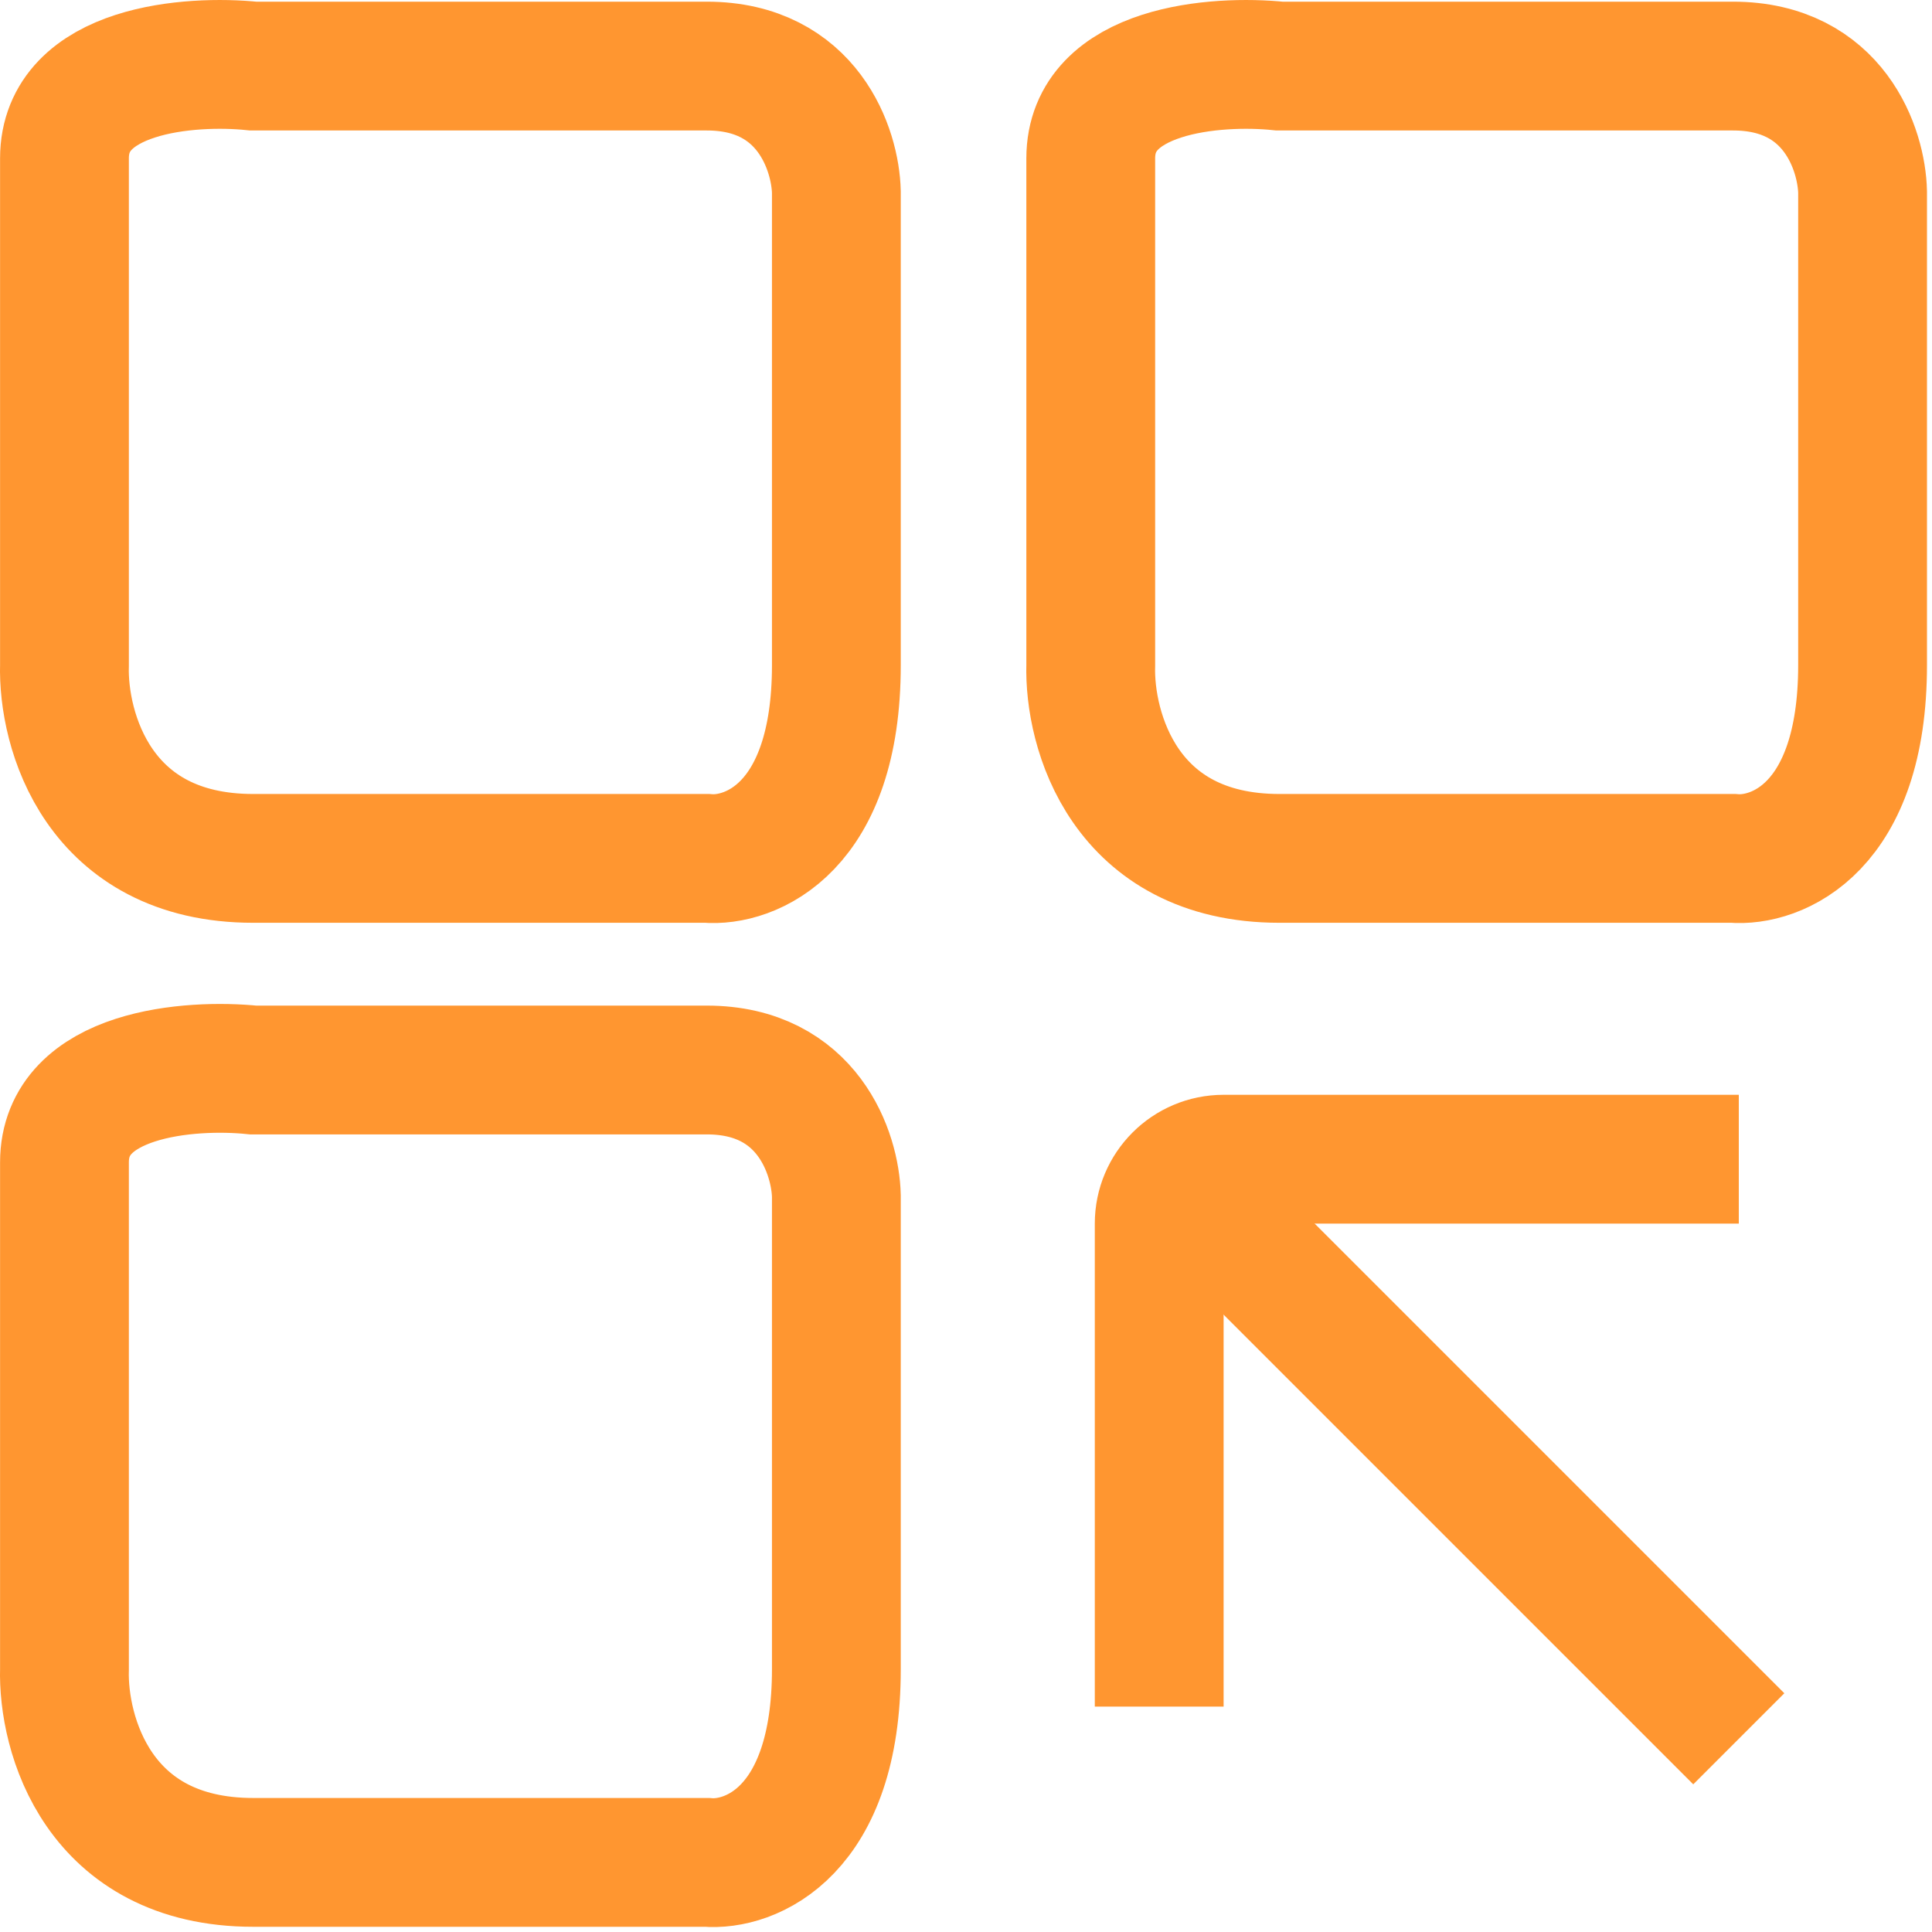
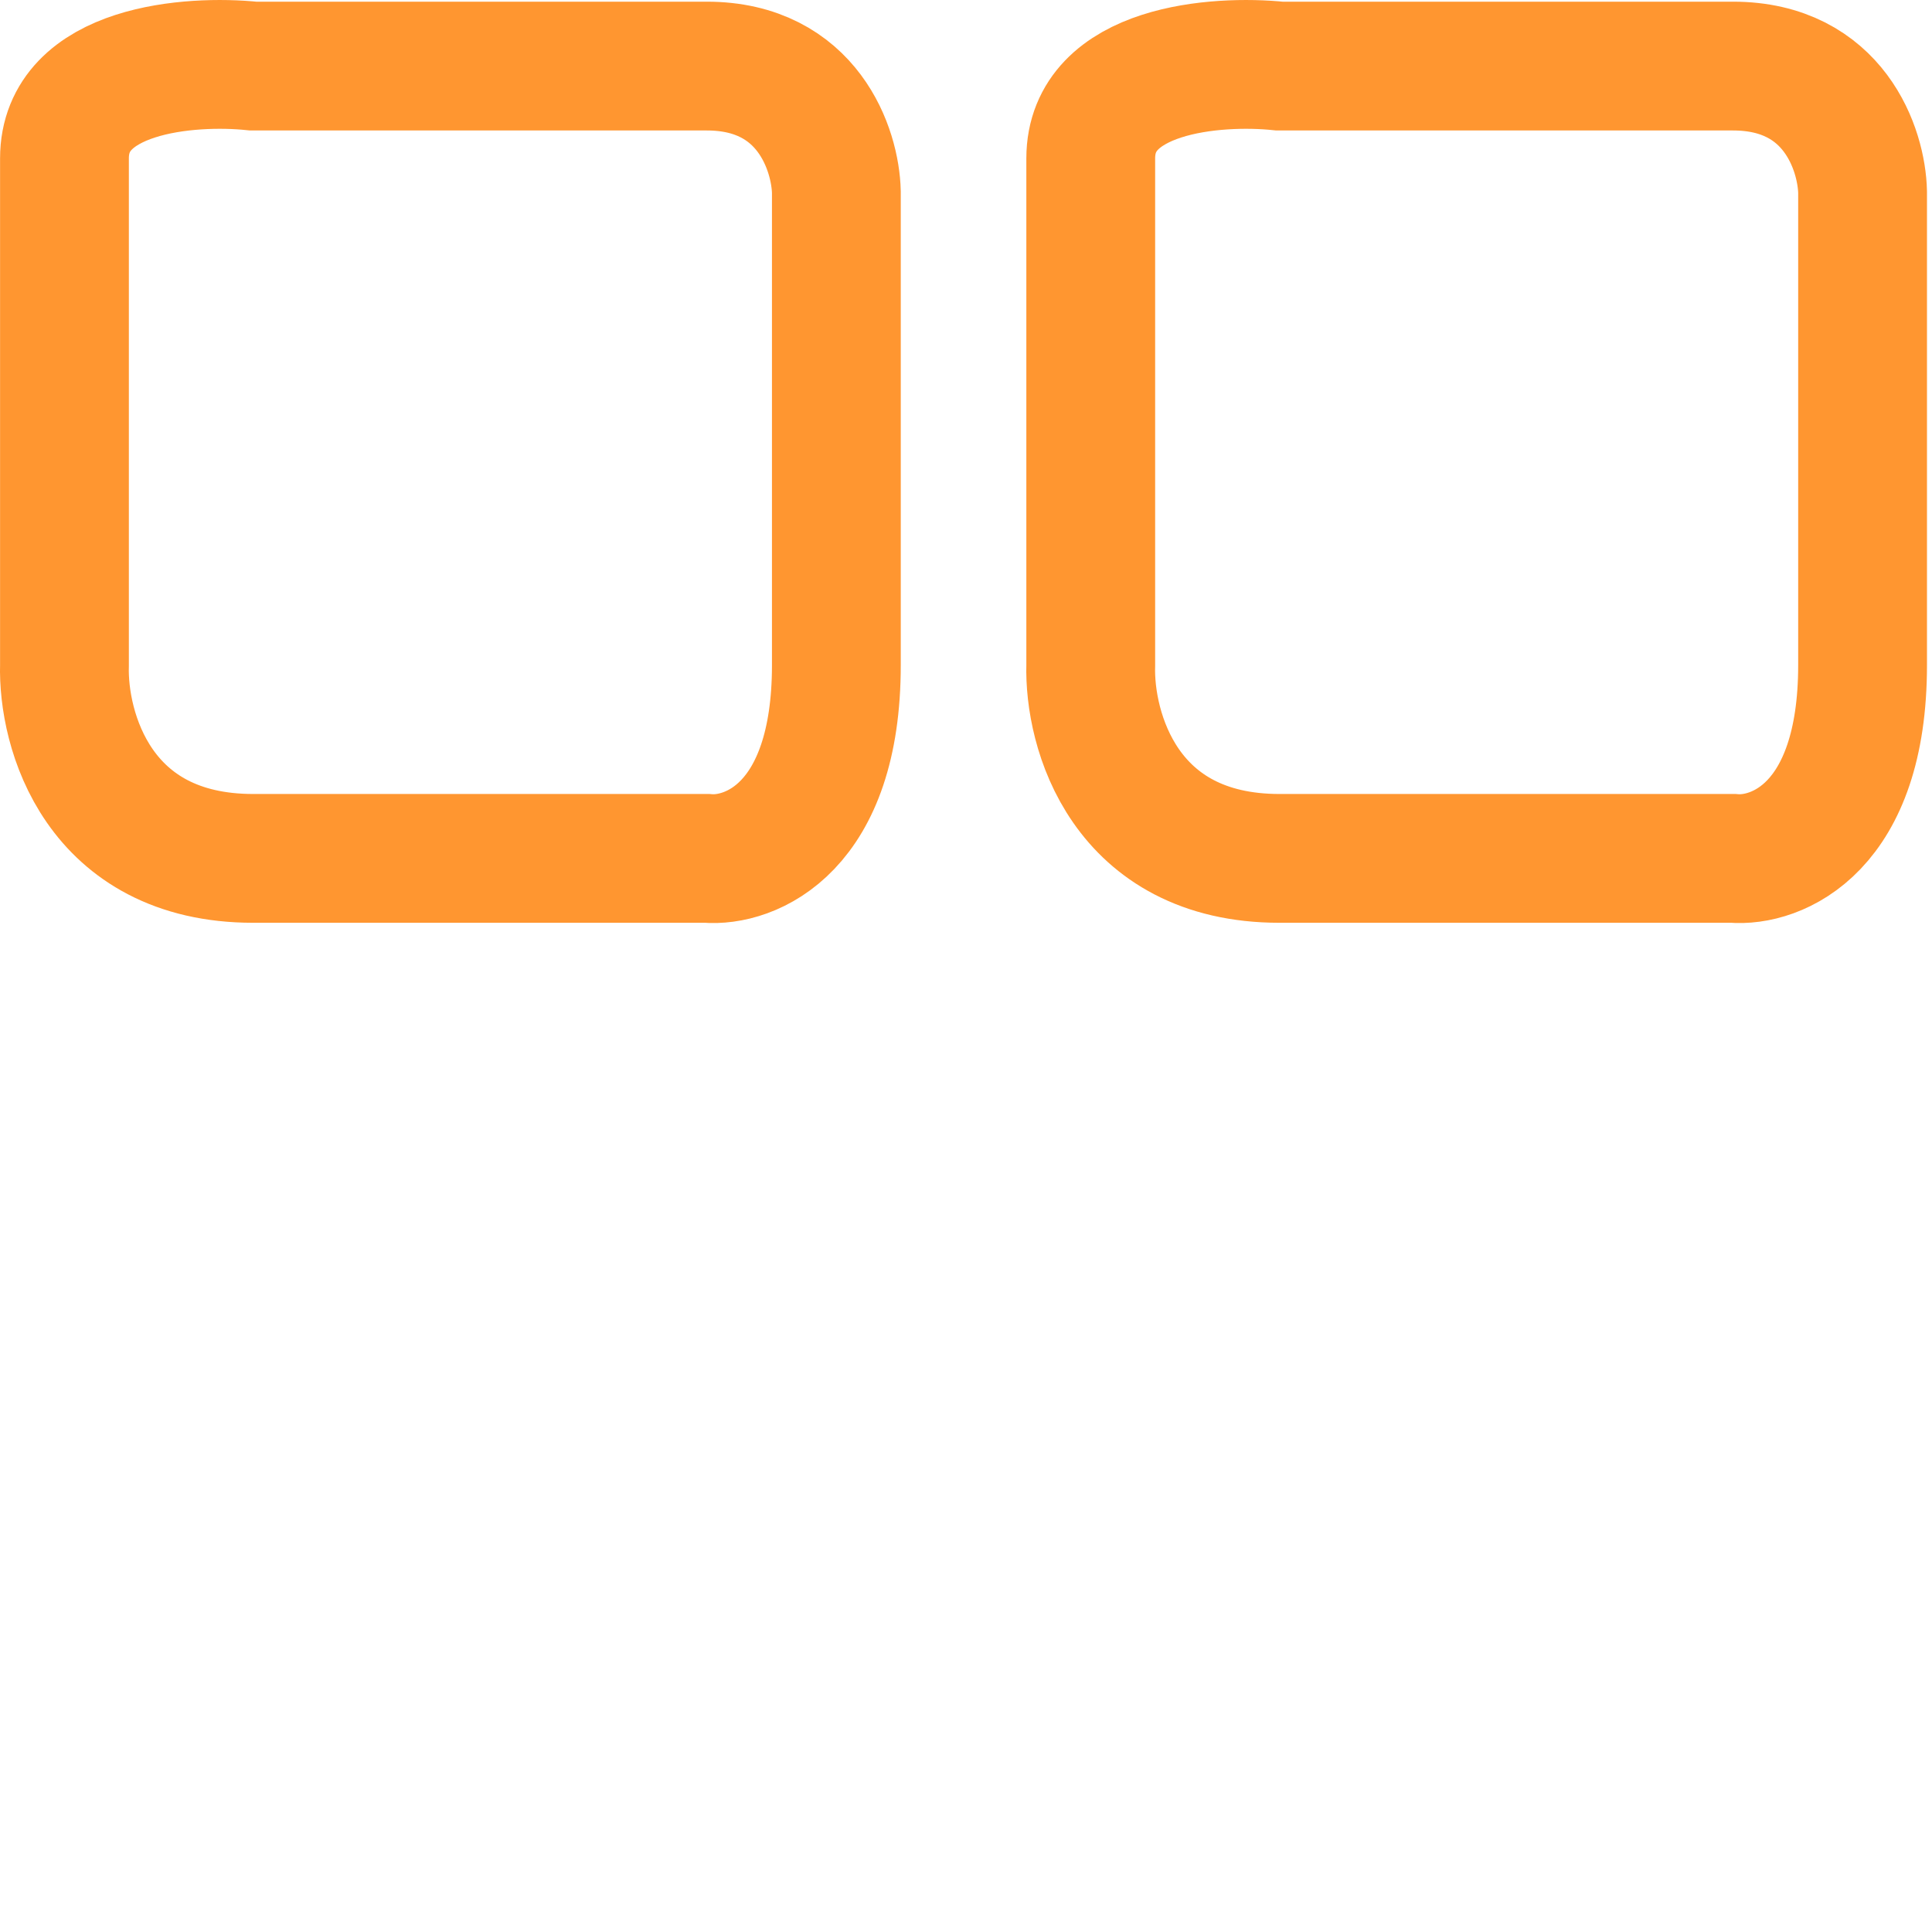
<svg xmlns="http://www.w3.org/2000/svg" width="30" height="30" viewBox="0 0 30 30" fill="none">
-   <path d="M1.001 25.919V18.572V18.05C1.001 16.659 2.955 16.514 3.932 16.615H10.975C12.549 16.615 12.972 17.919 12.987 18.572V25.919C12.987 28.458 11.645 28.977 10.975 28.919H3.932C1.517 28.919 0.972 26.919 1.001 25.919Z" stroke="#FF9630" stroke-width="2" />
  <path d="M1.001 10.329V2.982V2.46C1.001 1.069 2.955 0.924 3.932 1.026H10.975C12.549 1.026 12.972 2.33 12.987 2.982V10.329C12.987 12.868 11.645 13.387 10.975 13.329H3.932C1.517 13.329 0.972 11.329 1.001 10.329Z" stroke="#FF9630" stroke-width="2" />
  <path d="M16.937 10.329V2.982V2.46C16.937 1.069 18.891 0.924 19.868 1.026H26.91C28.485 1.026 28.908 2.33 28.922 2.982V10.329C28.922 12.868 27.581 13.387 26.91 13.329H19.868C17.453 13.329 16.908 11.329 16.937 10.329Z" stroke="#FF9630" stroke-width="2" />
-   <path d="M18.5 18.5L27 27" stroke="#FF9630" stroke-width="2" />
-   <path d="M18 26.5V19C18 18.448 18.448 18 19 18H27" stroke="#FF9630" stroke-width="2" />
</svg>